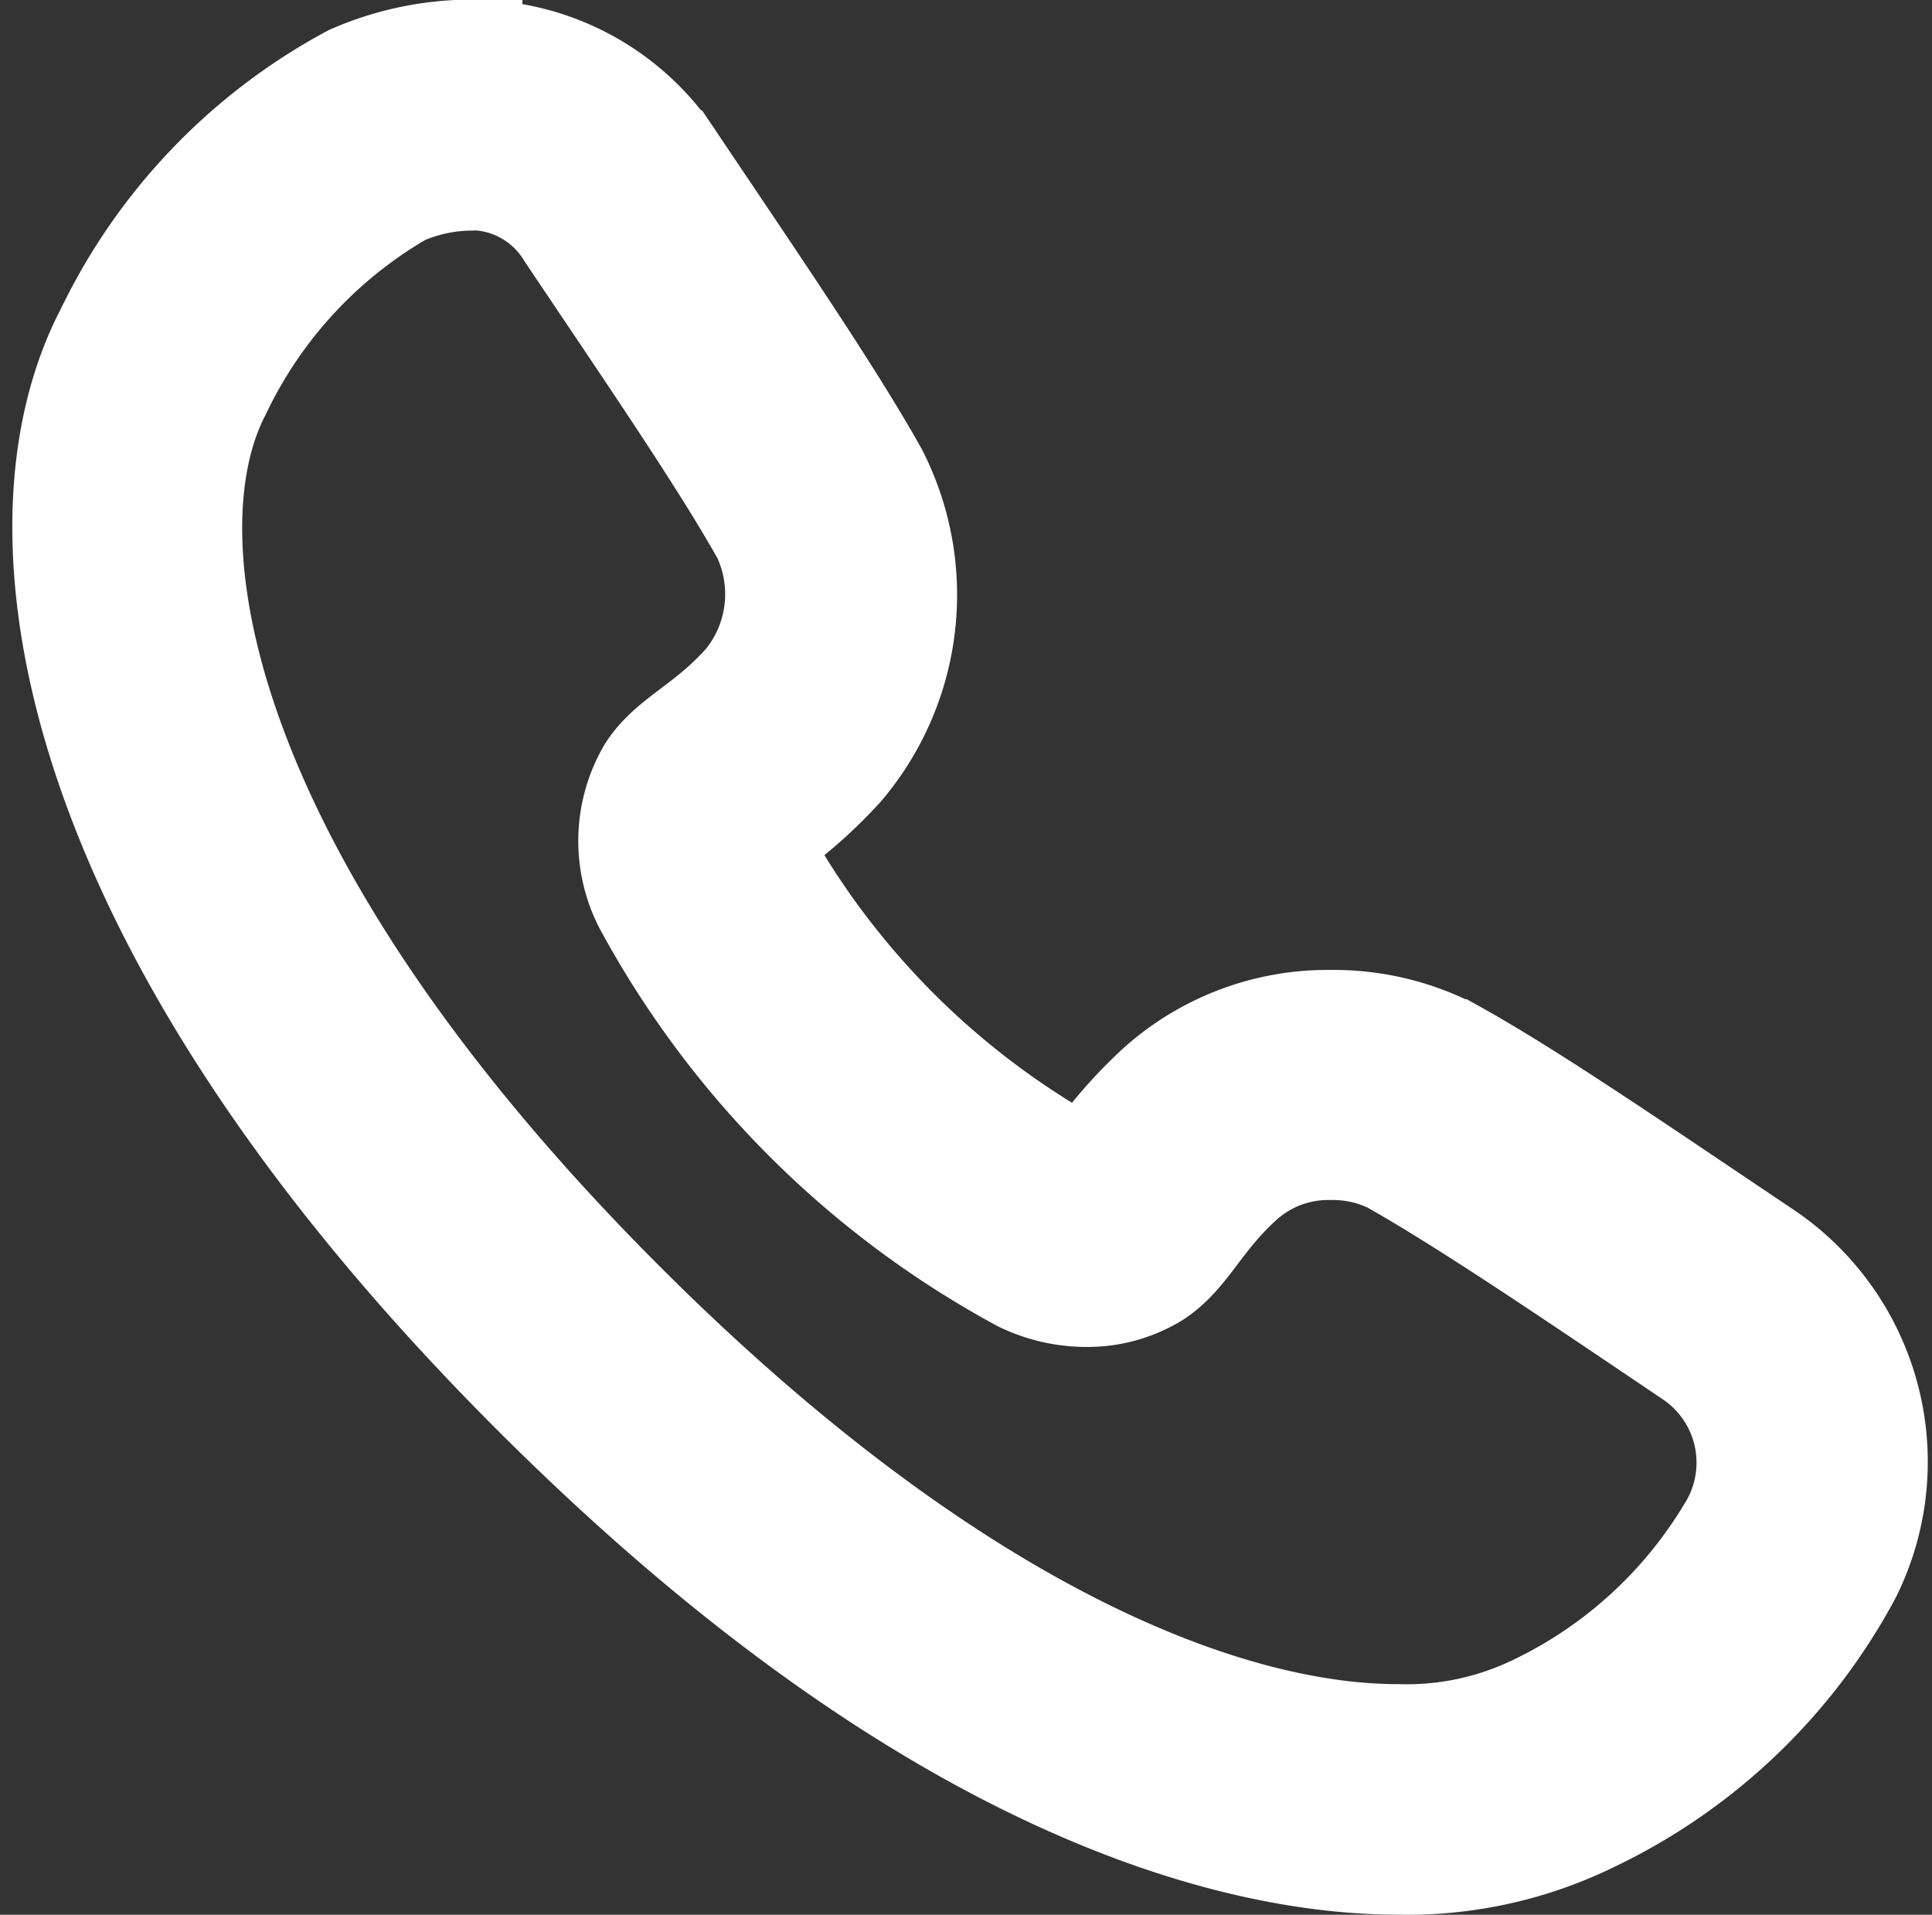
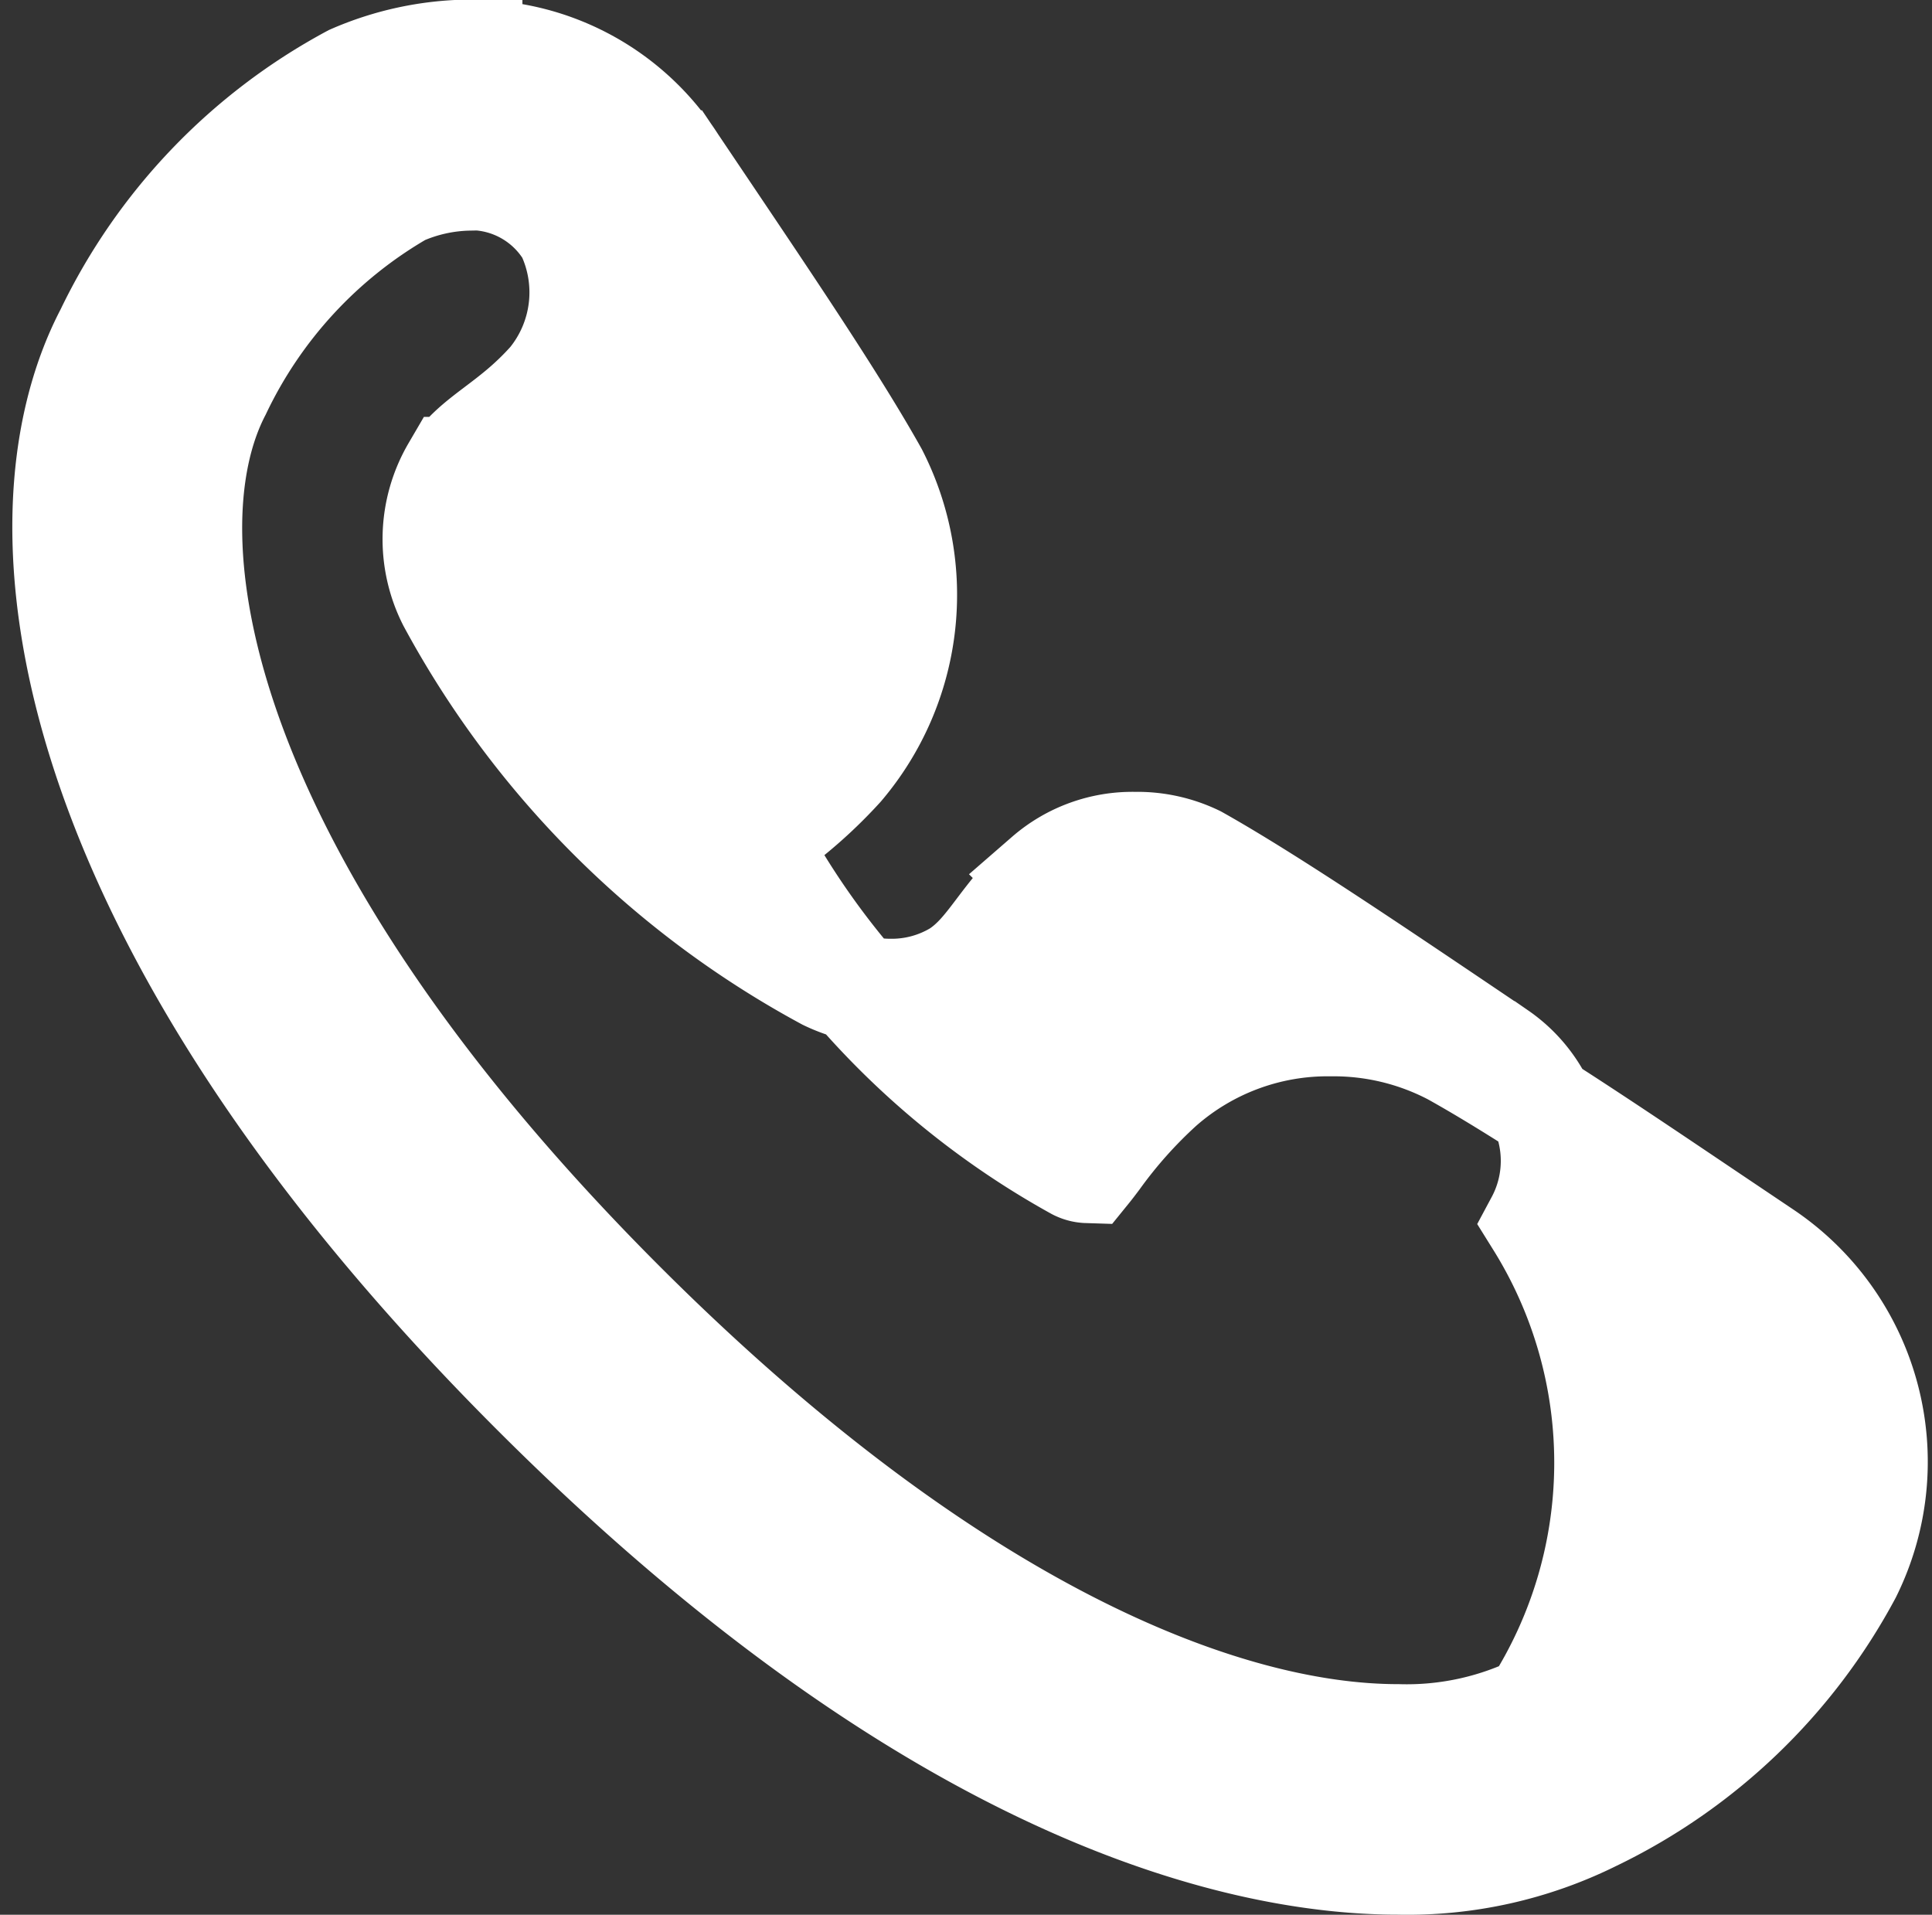
<svg xmlns="http://www.w3.org/2000/svg" width="18.162" height="18" viewBox="0 0 18.162 18">
  <rect x="0" y="0" width="18.162" height="18" fill="#333333" stroke="none" />
-   <path id="_04" data-name="04" d="M764.975,130.4a1.085,1.085,0,0,1,.94.521c.737,1.1,1.447,2.133,1.84,2.837a1.323,1.323,0,0,1-.172,1.4c-.375.422-.707.526-.907.834a1.288,1.288,0,0,0-.036,1.233,8.733,8.733,0,0,0,3.535,3.535,1.384,1.384,0,0,0,.6.138,1.207,1.207,0,0,0,.637-.174c.308-.2.412-.531.834-.907a1.224,1.224,0,0,1,.826-.3,1.27,1.27,0,0,1,.578.127c.7.393,1.739,1.1,2.837,1.84a1.218,1.218,0,0,1,.381,1.577A4.28,4.28,0,0,1,775,144.793a2.794,2.794,0,0,1-1.294.275c-1.662,0-4.237-1.018-7.292-4.072-4.024-4.024-4.513-7.216-3.8-8.585a4.271,4.271,0,0,1,1.721-1.866,1.654,1.654,0,0,1,.637-.141Zm0-1.168a2.825,2.825,0,0,0-1.1.236,5.35,5.35,0,0,0-2.294,2.4c-.942,1.8-.459,5.488,4.006,9.952,3.841,3.841,6.735,4.415,8.118,4.415a3.924,3.924,0,0,0,1.835-.408,5.362,5.362,0,0,0,2.4-2.3,2.357,2.357,0,0,0-.8-3.008l-.5-.336c-.915-.616-1.78-1.2-2.418-1.554a2.419,2.419,0,0,0-1.148-.275,2.372,2.372,0,0,0-1.6.594,4.33,4.33,0,0,0-.6.673c-.027.036-.061.081-.087.113h0a.233.233,0,0,1-.1-.026,7.614,7.614,0,0,1-2.978-2.978.233.233,0,0,1-.027-.1c.032-.026.078-.06.114-.088a4.345,4.345,0,0,0,.672-.6,2.493,2.493,0,0,0,.32-2.749c-.359-.642-.943-1.511-1.562-2.431l-.329-.489a2.247,2.247,0,0,0-1.91-1.039Z" transform="translate(-760.564 -128.736)" fill="#fff" stroke="#fff" stroke-width="1" />
+   <path id="_04" data-name="04" d="M764.975,130.4a1.085,1.085,0,0,1,.94.521a1.323,1.323,0,0,1-.172,1.4c-.375.422-.707.526-.907.834a1.288,1.288,0,0,0-.036,1.233,8.733,8.733,0,0,0,3.535,3.535,1.384,1.384,0,0,0,.6.138,1.207,1.207,0,0,0,.637-.174c.308-.2.412-.531.834-.907a1.224,1.224,0,0,1,.826-.3,1.27,1.27,0,0,1,.578.127c.7.393,1.739,1.1,2.837,1.84a1.218,1.218,0,0,1,.381,1.577A4.28,4.28,0,0,1,775,144.793a2.794,2.794,0,0,1-1.294.275c-1.662,0-4.237-1.018-7.292-4.072-4.024-4.024-4.513-7.216-3.8-8.585a4.271,4.271,0,0,1,1.721-1.866,1.654,1.654,0,0,1,.637-.141Zm0-1.168a2.825,2.825,0,0,0-1.1.236,5.35,5.35,0,0,0-2.294,2.4c-.942,1.8-.459,5.488,4.006,9.952,3.841,3.841,6.735,4.415,8.118,4.415a3.924,3.924,0,0,0,1.835-.408,5.362,5.362,0,0,0,2.4-2.3,2.357,2.357,0,0,0-.8-3.008l-.5-.336c-.915-.616-1.78-1.2-2.418-1.554a2.419,2.419,0,0,0-1.148-.275,2.372,2.372,0,0,0-1.6.594,4.33,4.33,0,0,0-.6.673c-.027.036-.061.081-.087.113h0a.233.233,0,0,1-.1-.026,7.614,7.614,0,0,1-2.978-2.978.233.233,0,0,1-.027-.1c.032-.026.078-.06.114-.088a4.345,4.345,0,0,0,.672-.6,2.493,2.493,0,0,0,.32-2.749c-.359-.642-.943-1.511-1.562-2.431l-.329-.489a2.247,2.247,0,0,0-1.91-1.039Z" transform="translate(-760.564 -128.736)" fill="#fff" stroke="#fff" stroke-width="1" />
</svg>